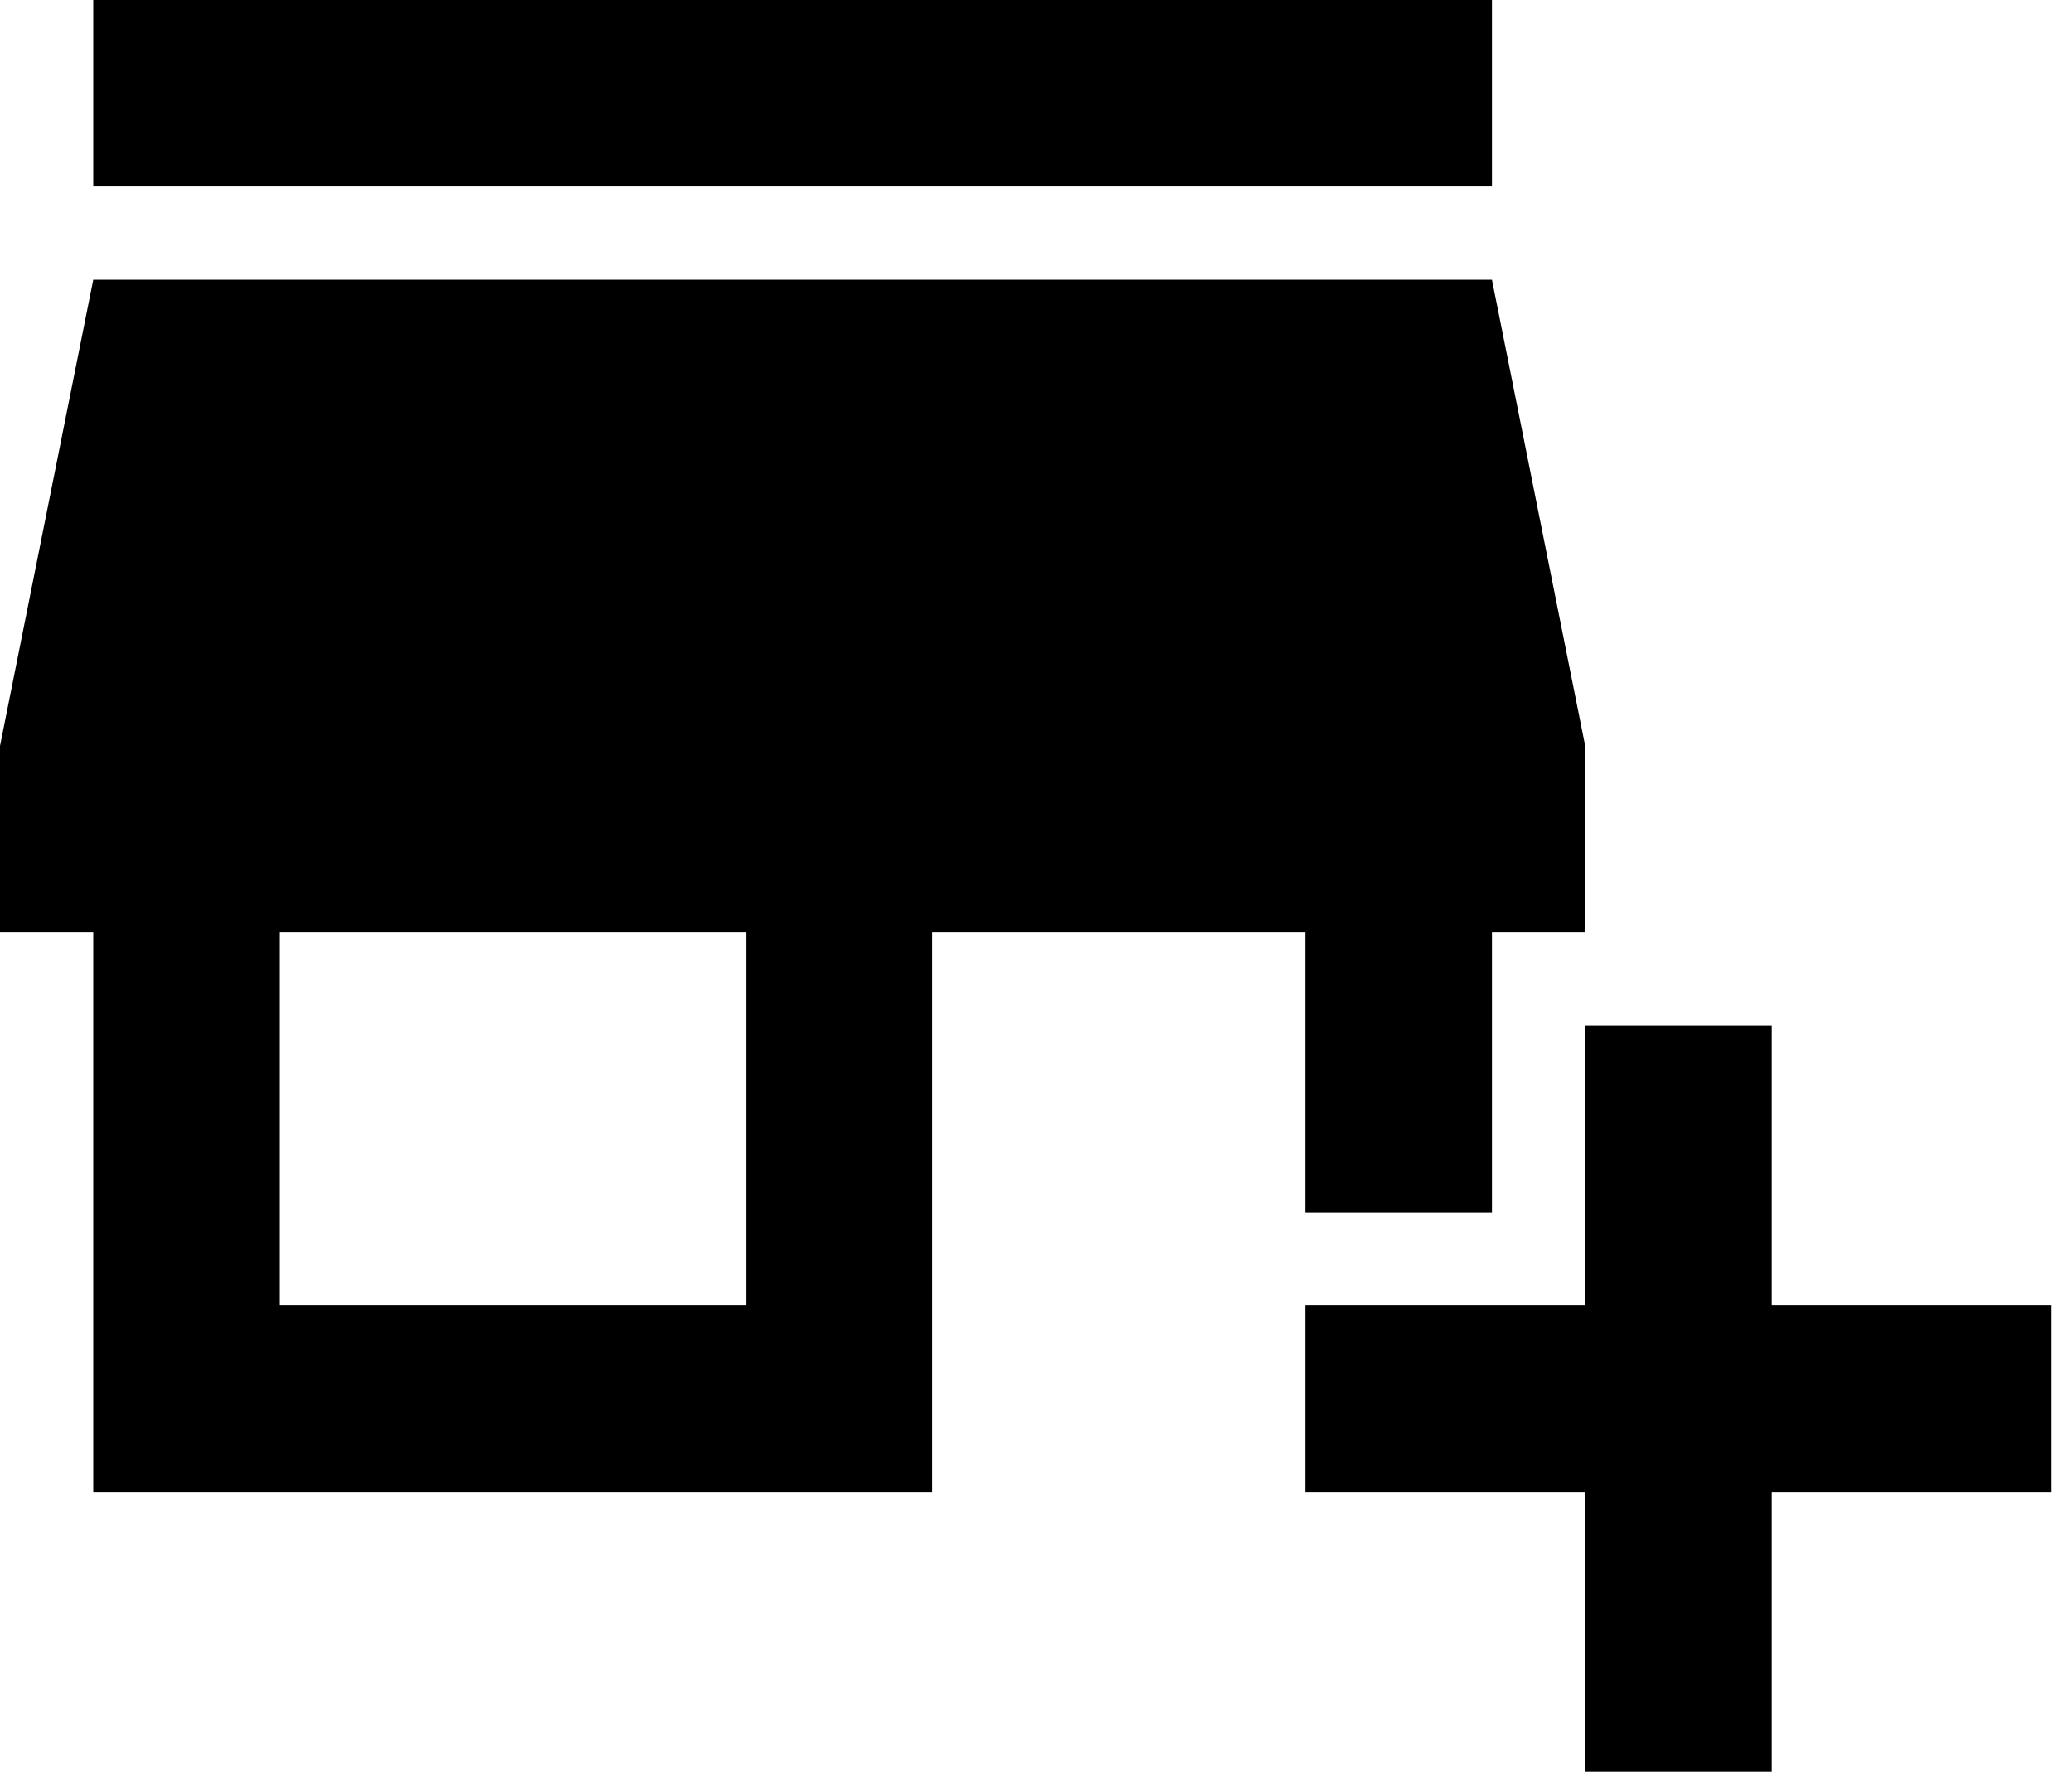
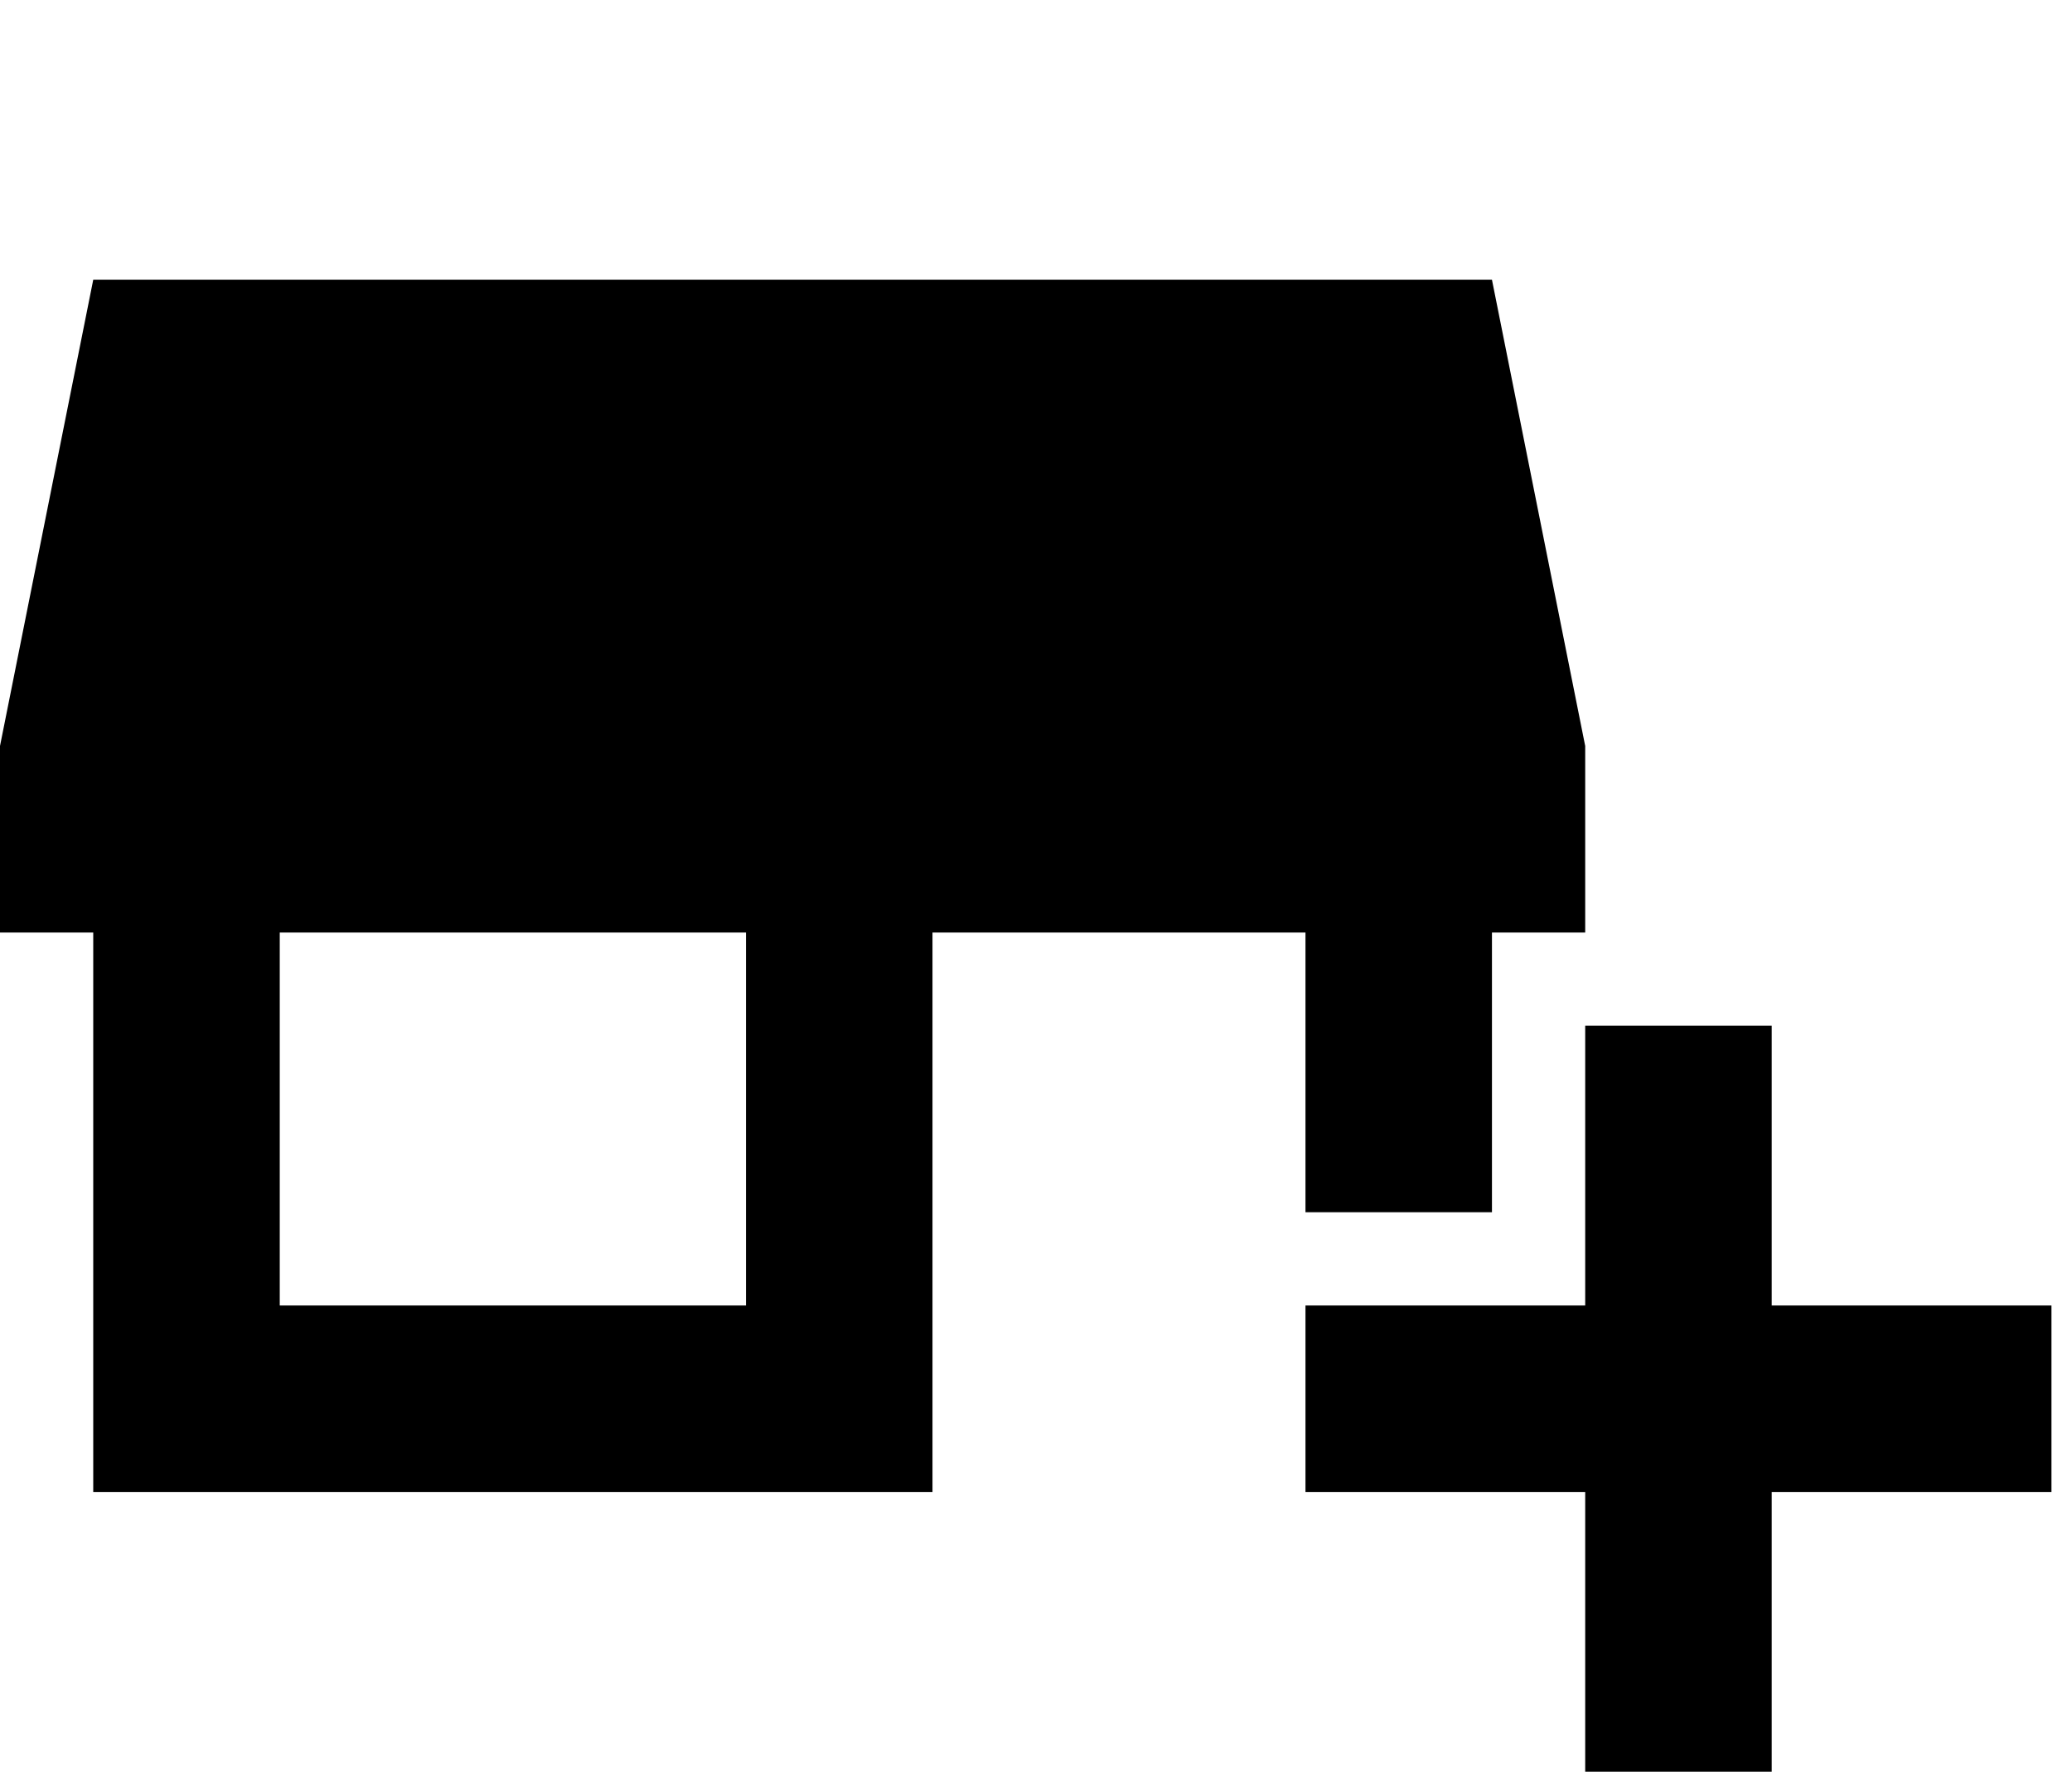
<svg xmlns="http://www.w3.org/2000/svg" width="69" height="59" viewBox="0 0 69 59" fill="none">
-   <path d="M52.789 59V49.684H43.474V43.474H52.789V34.158H59V43.474H68.316V49.684H59V59H52.789ZM3.105 49.684V31.053H0V24.842L3.105 9.316H49.684L52.789 24.842V31.053H49.684V40.368H43.474V31.053H31.053V49.684H3.105ZM9.316 43.474H24.842V31.053H9.316V43.474ZM3.105 6.211V0H49.684V6.211H3.105Z" fill="black" />
+   <path d="M52.789 59V49.684H43.474V43.474H52.789V34.158H59V43.474H68.316V49.684H59V59H52.789ZM3.105 49.684V31.053H0V24.842L3.105 9.316H49.684L52.789 24.842V31.053H49.684V40.368H43.474V31.053H31.053V49.684H3.105ZM9.316 43.474H24.842V31.053H9.316V43.474ZM3.105 6.211V0V6.211H3.105Z" fill="black" />
</svg>